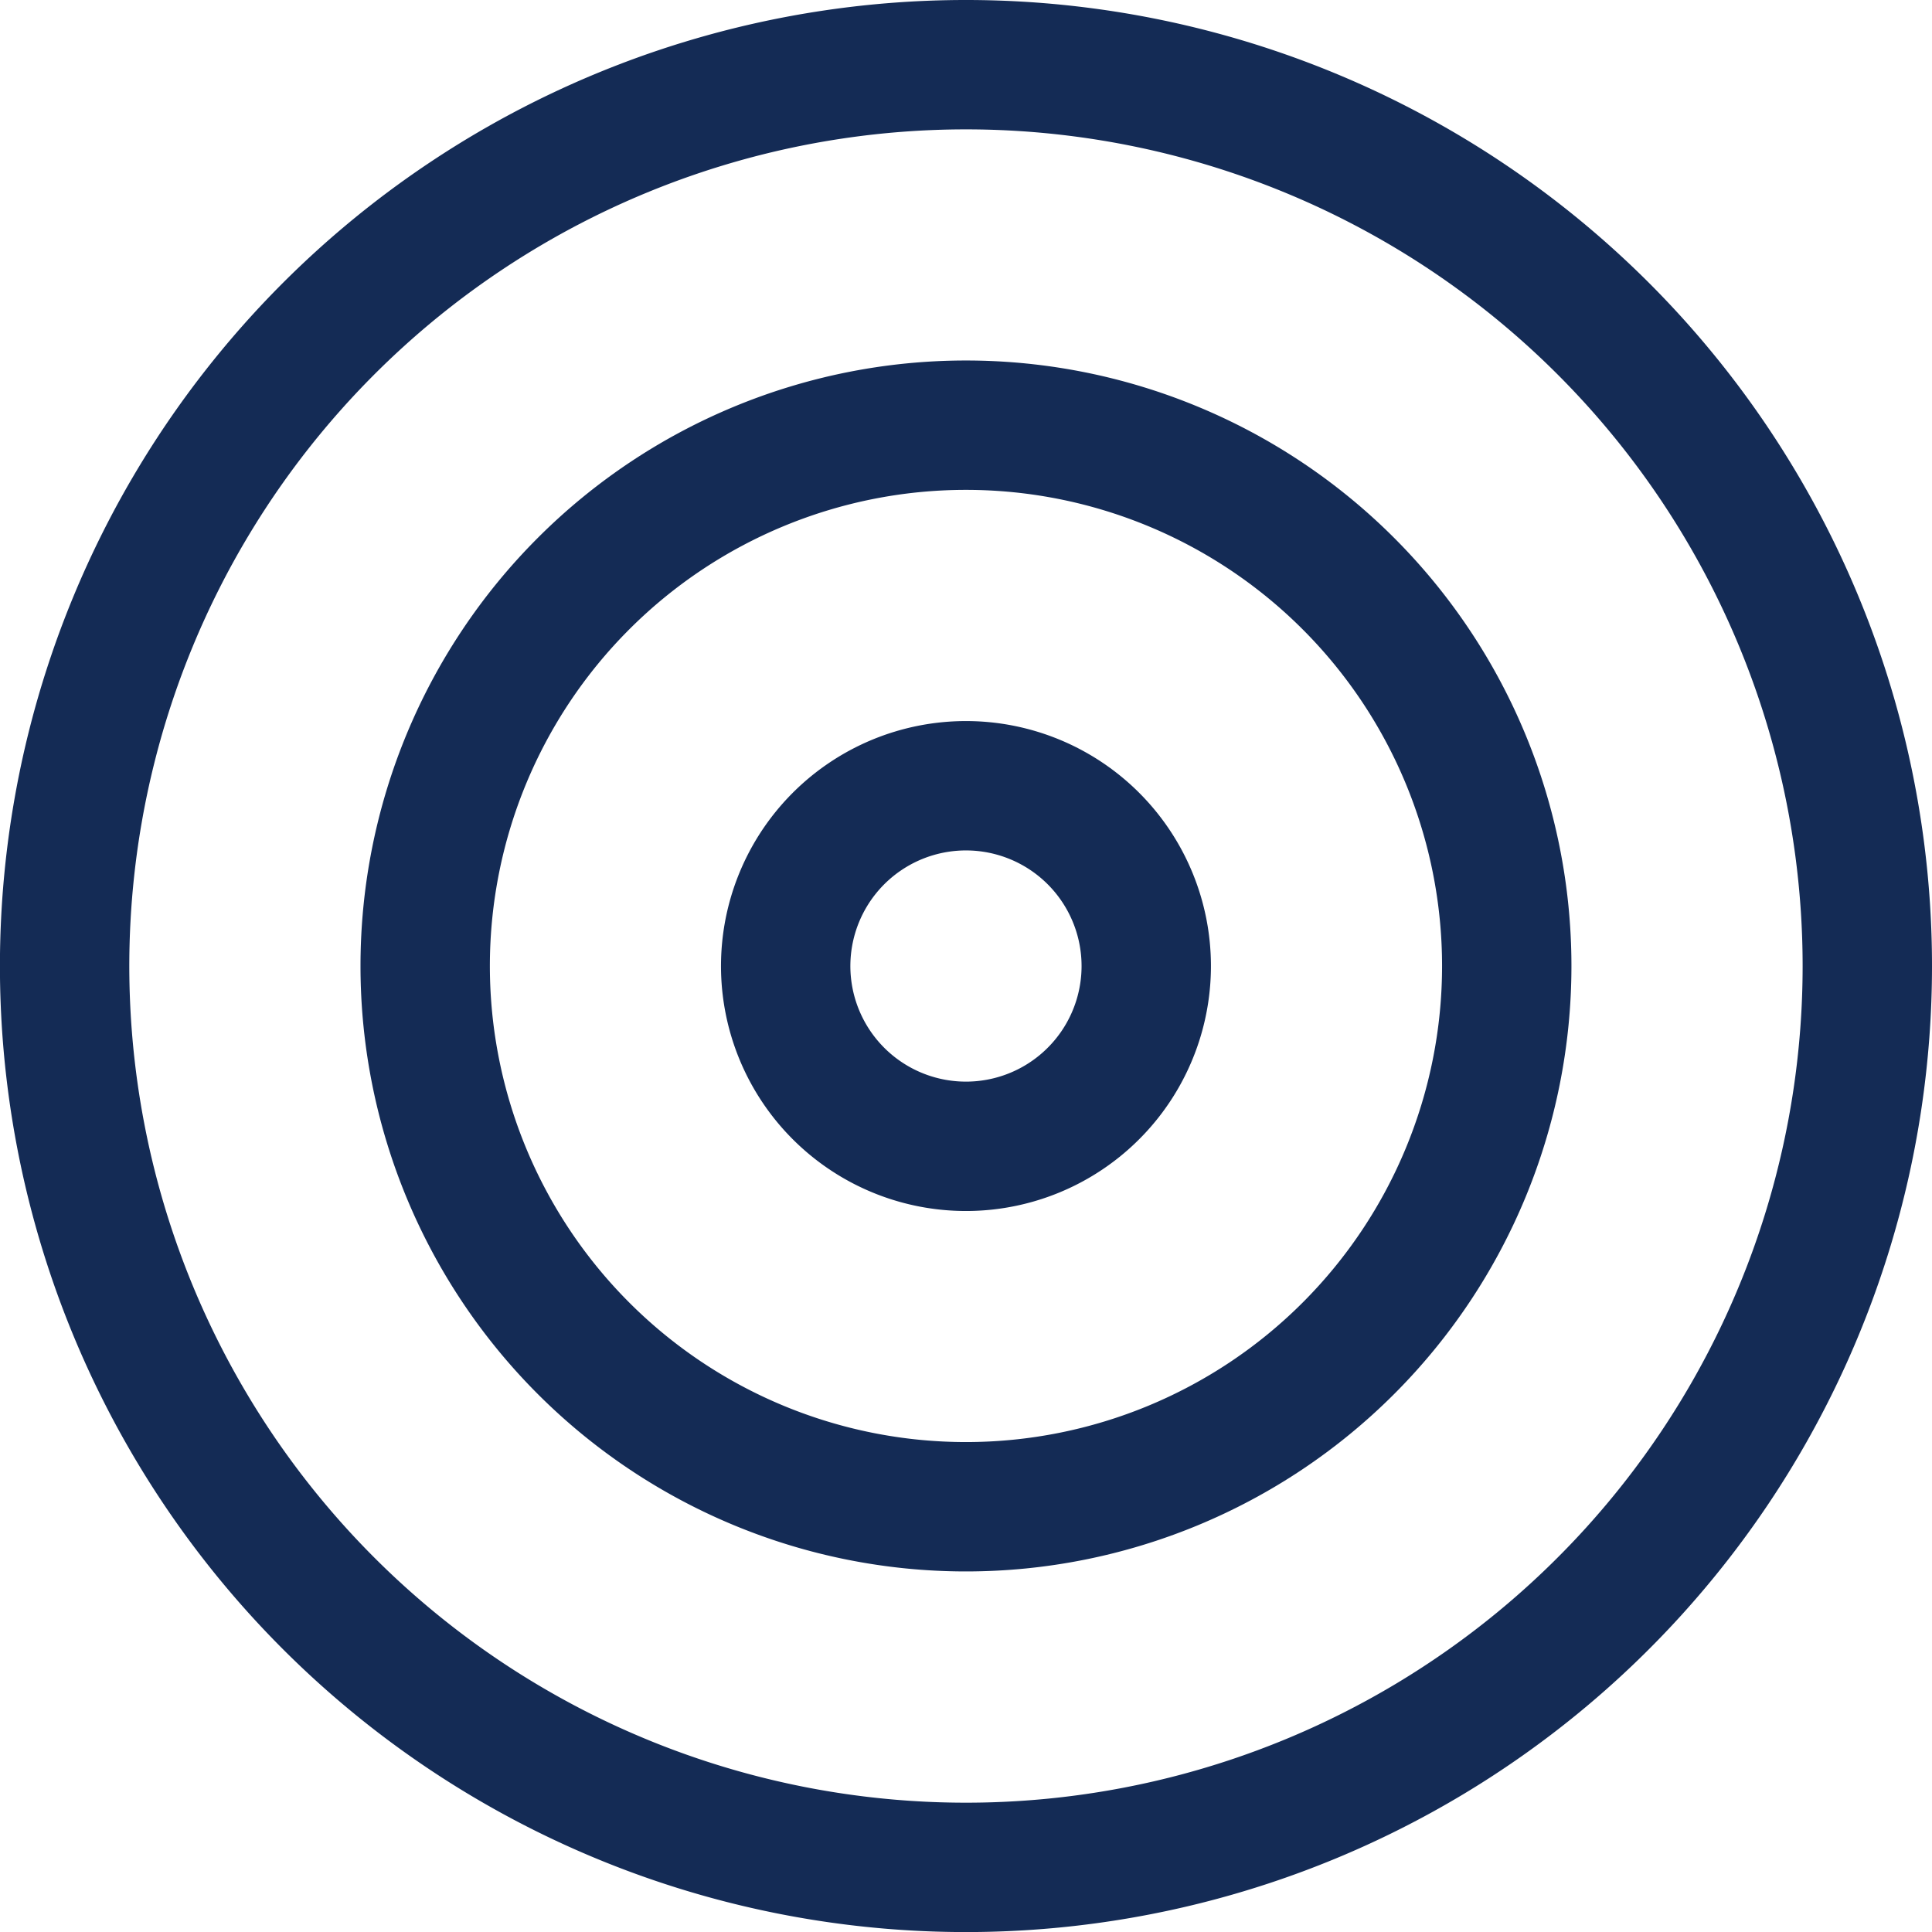
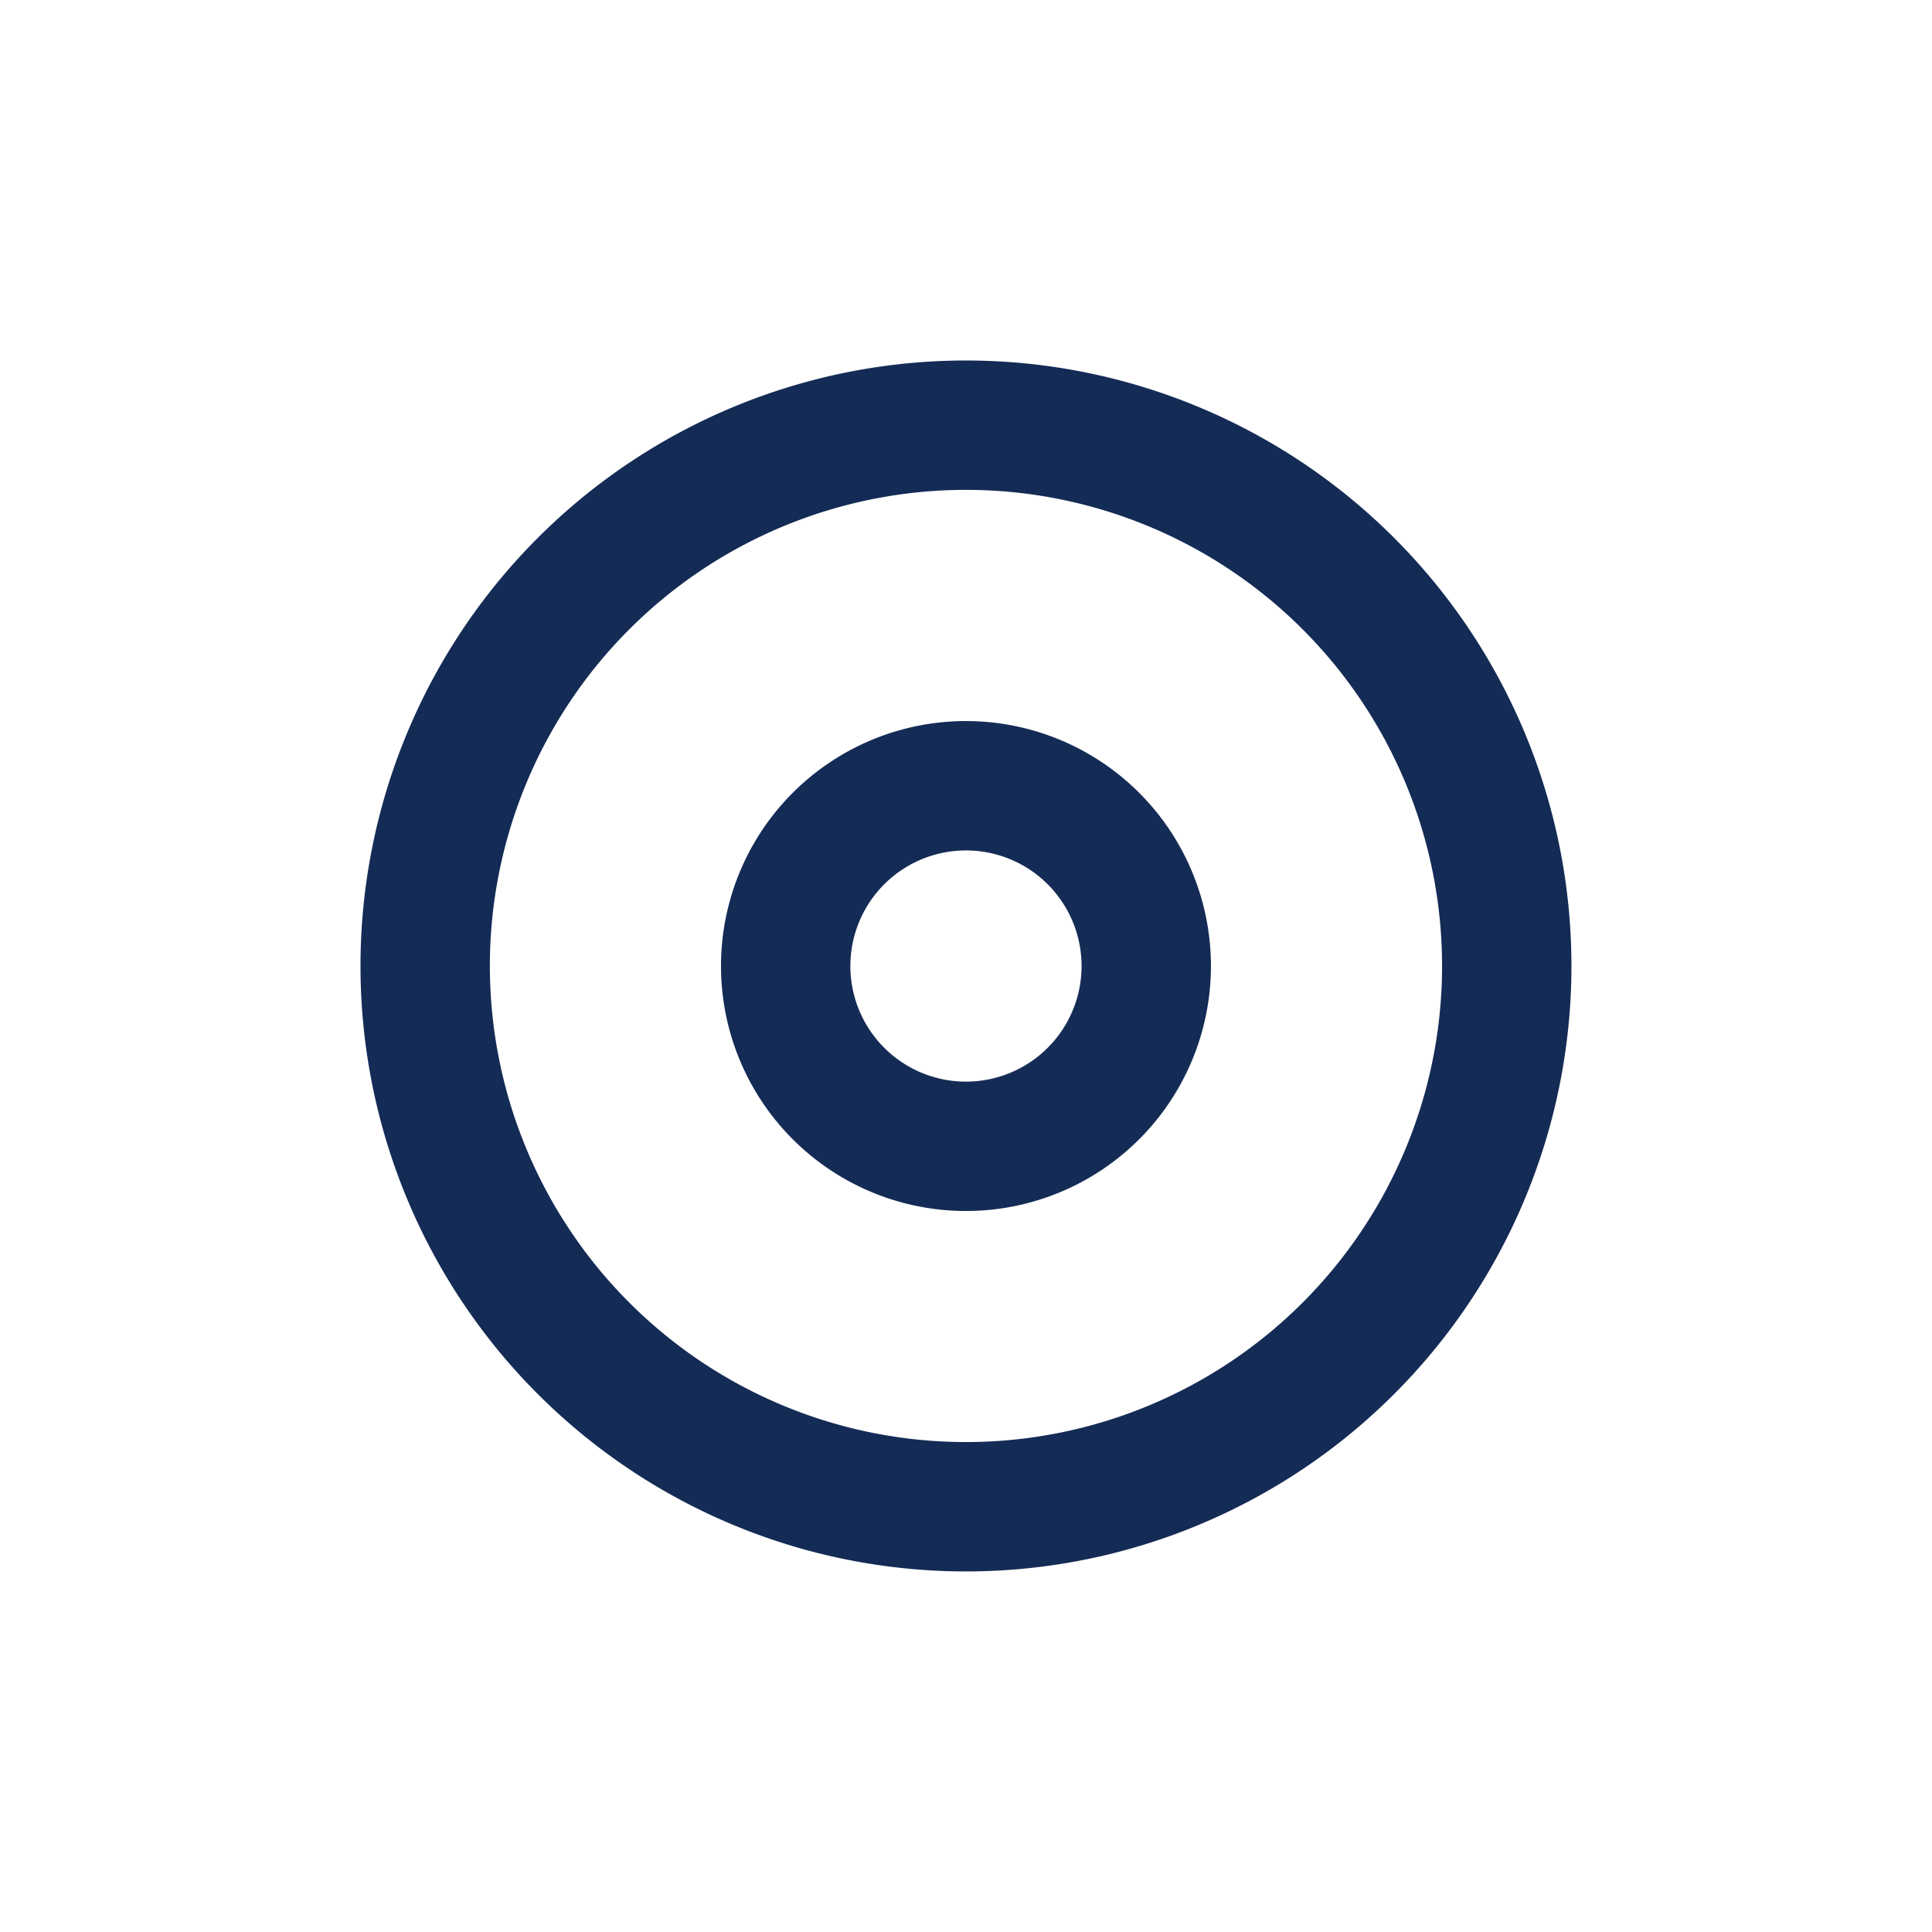
<svg xmlns="http://www.w3.org/2000/svg" width="29.867" height="29.867" viewBox="0 0 29.867 29.867">
  <g id="icon-target-navy" transform="translate(-2 -2)">
-     <path id="Path_311" data-name="Path 311" d="M30.867,16.934A13.934,13.934,0,1,1,16.934,3,13.934,13.934,0,0,1,30.867,16.934Z" transform="translate(0 0)" fill="none" stroke="#142b55" stroke-linecap="round" stroke-linejoin="round" stroke-width="2" />
    <path id="Path_312" data-name="Path 312" d="M25.72,17.36A8.36,8.36,0,1,1,17.36,9a8.36,8.36,0,0,1,8.36,8.36Z" transform="translate(-0.427 -0.427)" fill="none" stroke="#142b55" stroke-linecap="round" stroke-linejoin="round" stroke-width="2" />
    <path id="Path_313" data-name="Path 313" d="M20.573,17.787A2.787,2.787,0,1,1,17.787,15,2.787,2.787,0,0,1,20.573,17.787Z" transform="translate(-0.853 -0.853)" fill="none" stroke="#142b55" stroke-linecap="round" stroke-linejoin="round" stroke-width="2" />
  </g>
</svg>